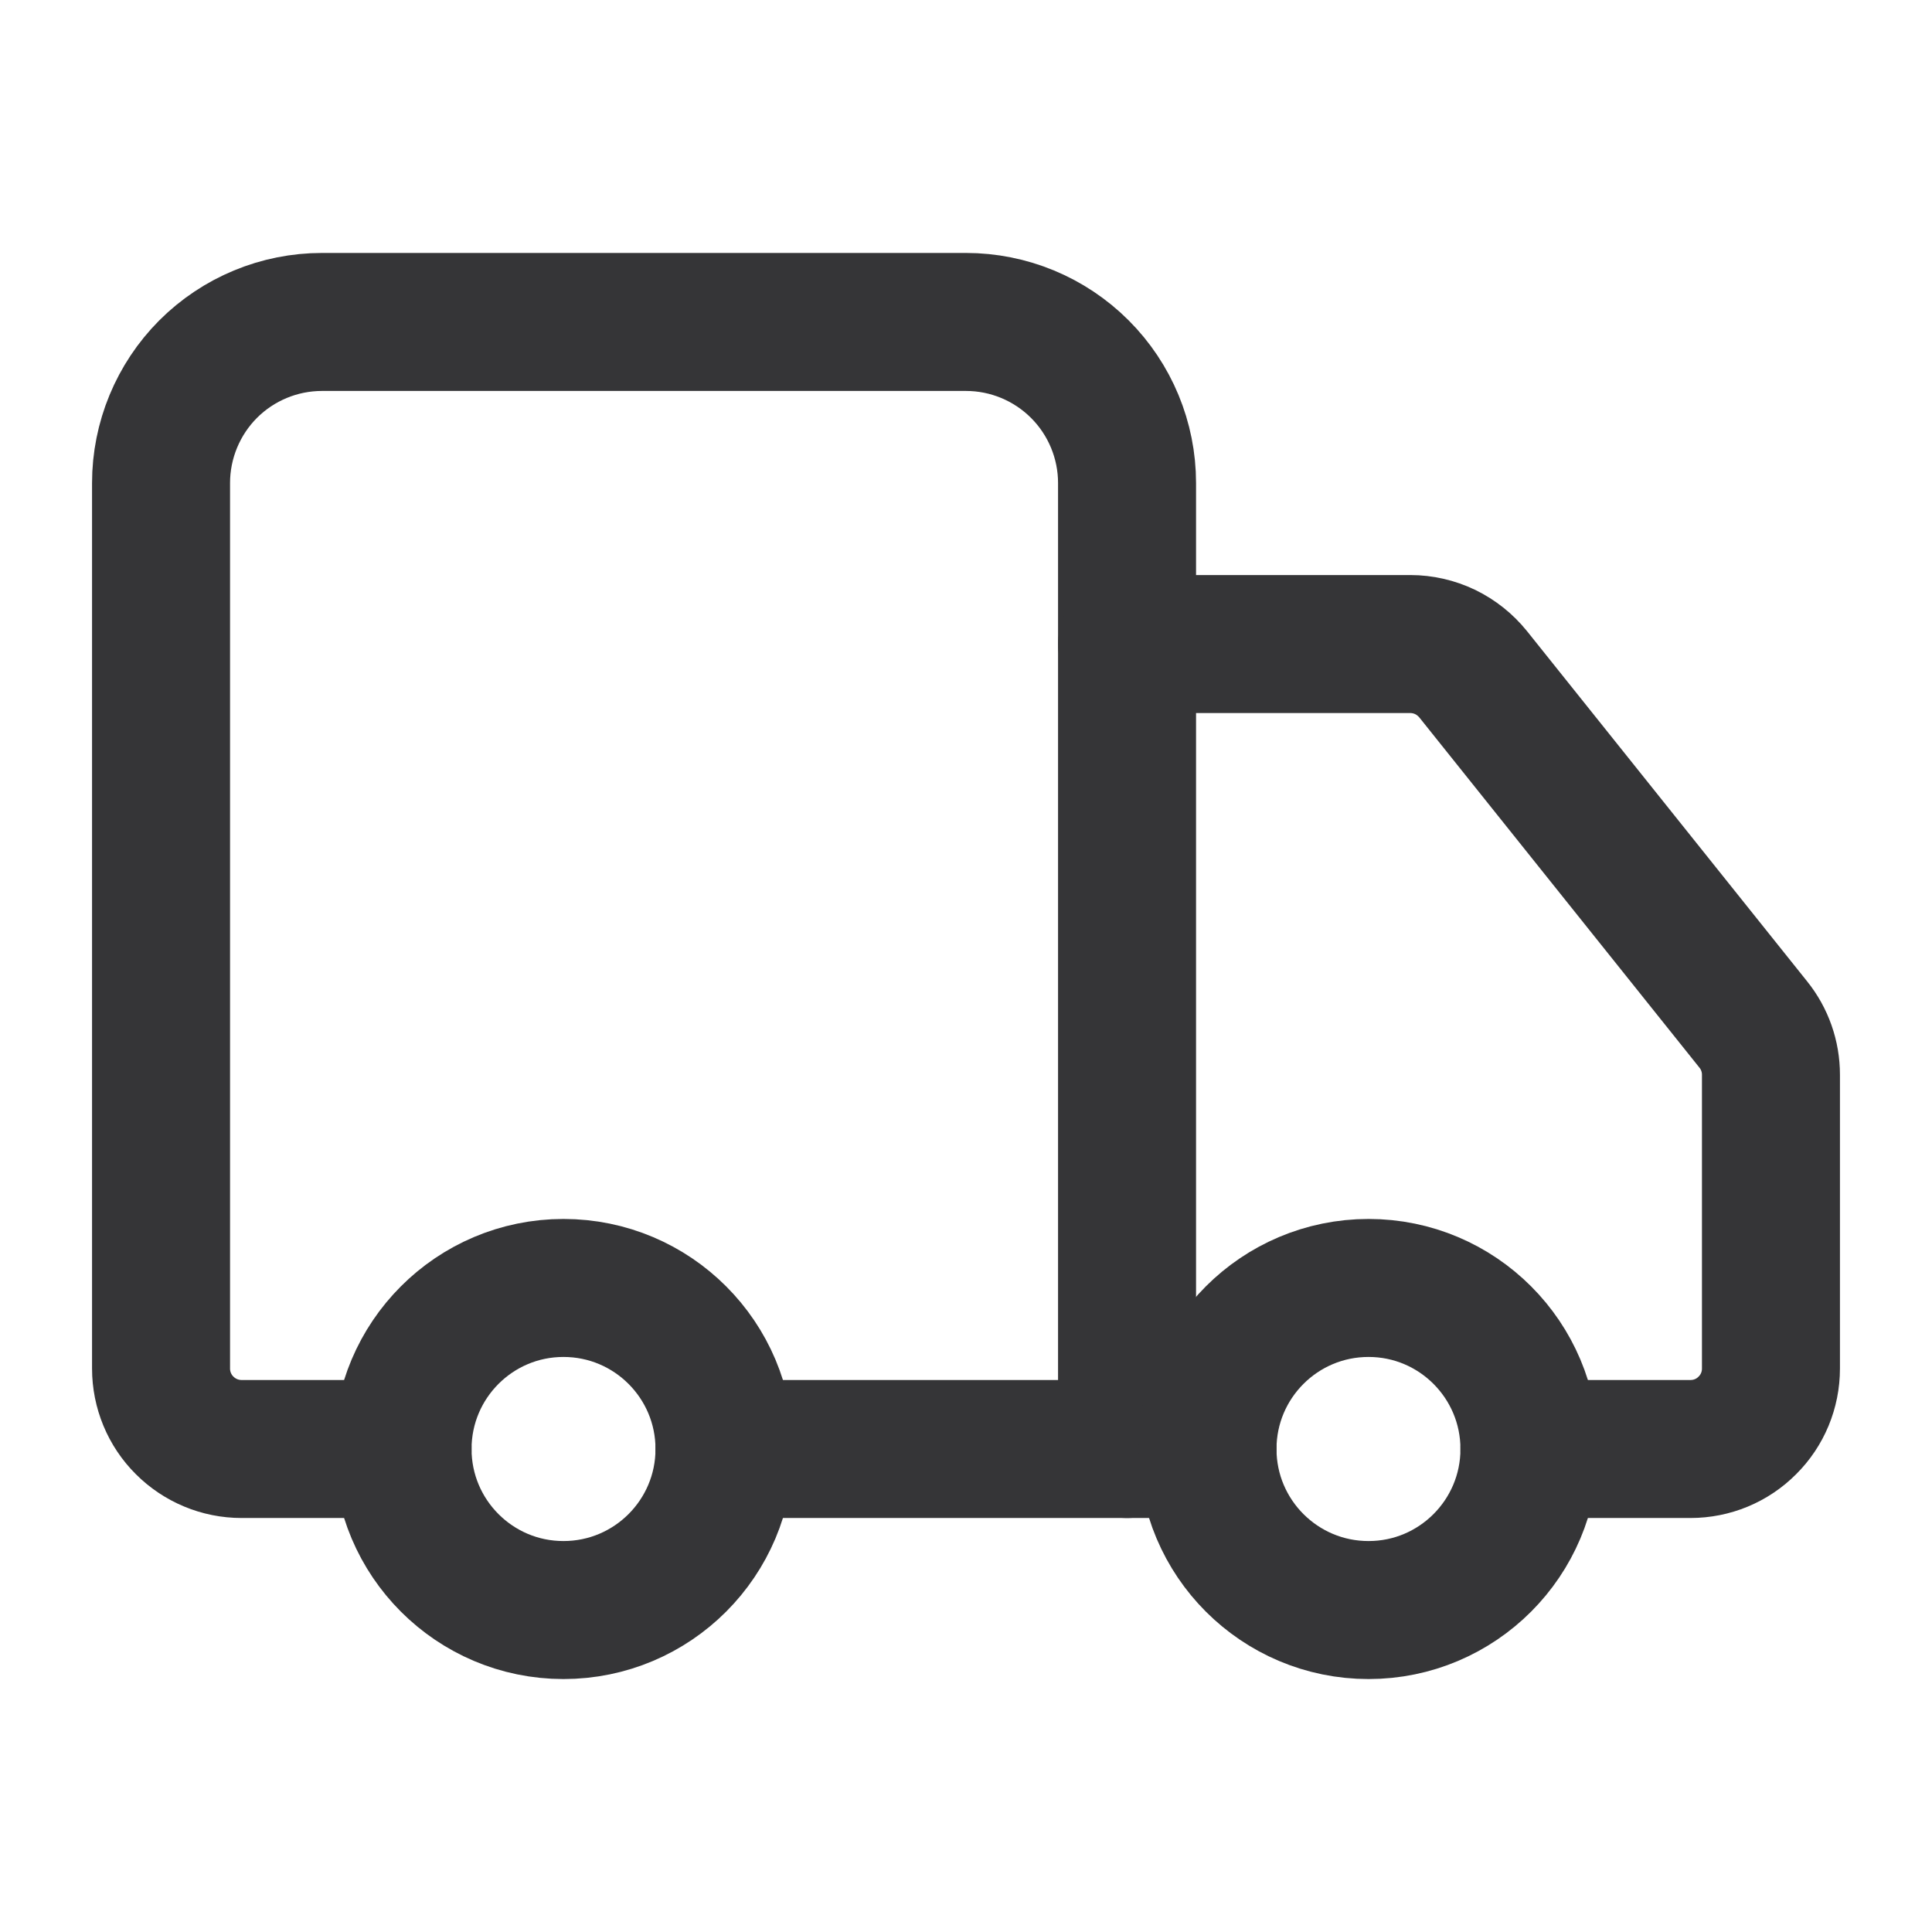
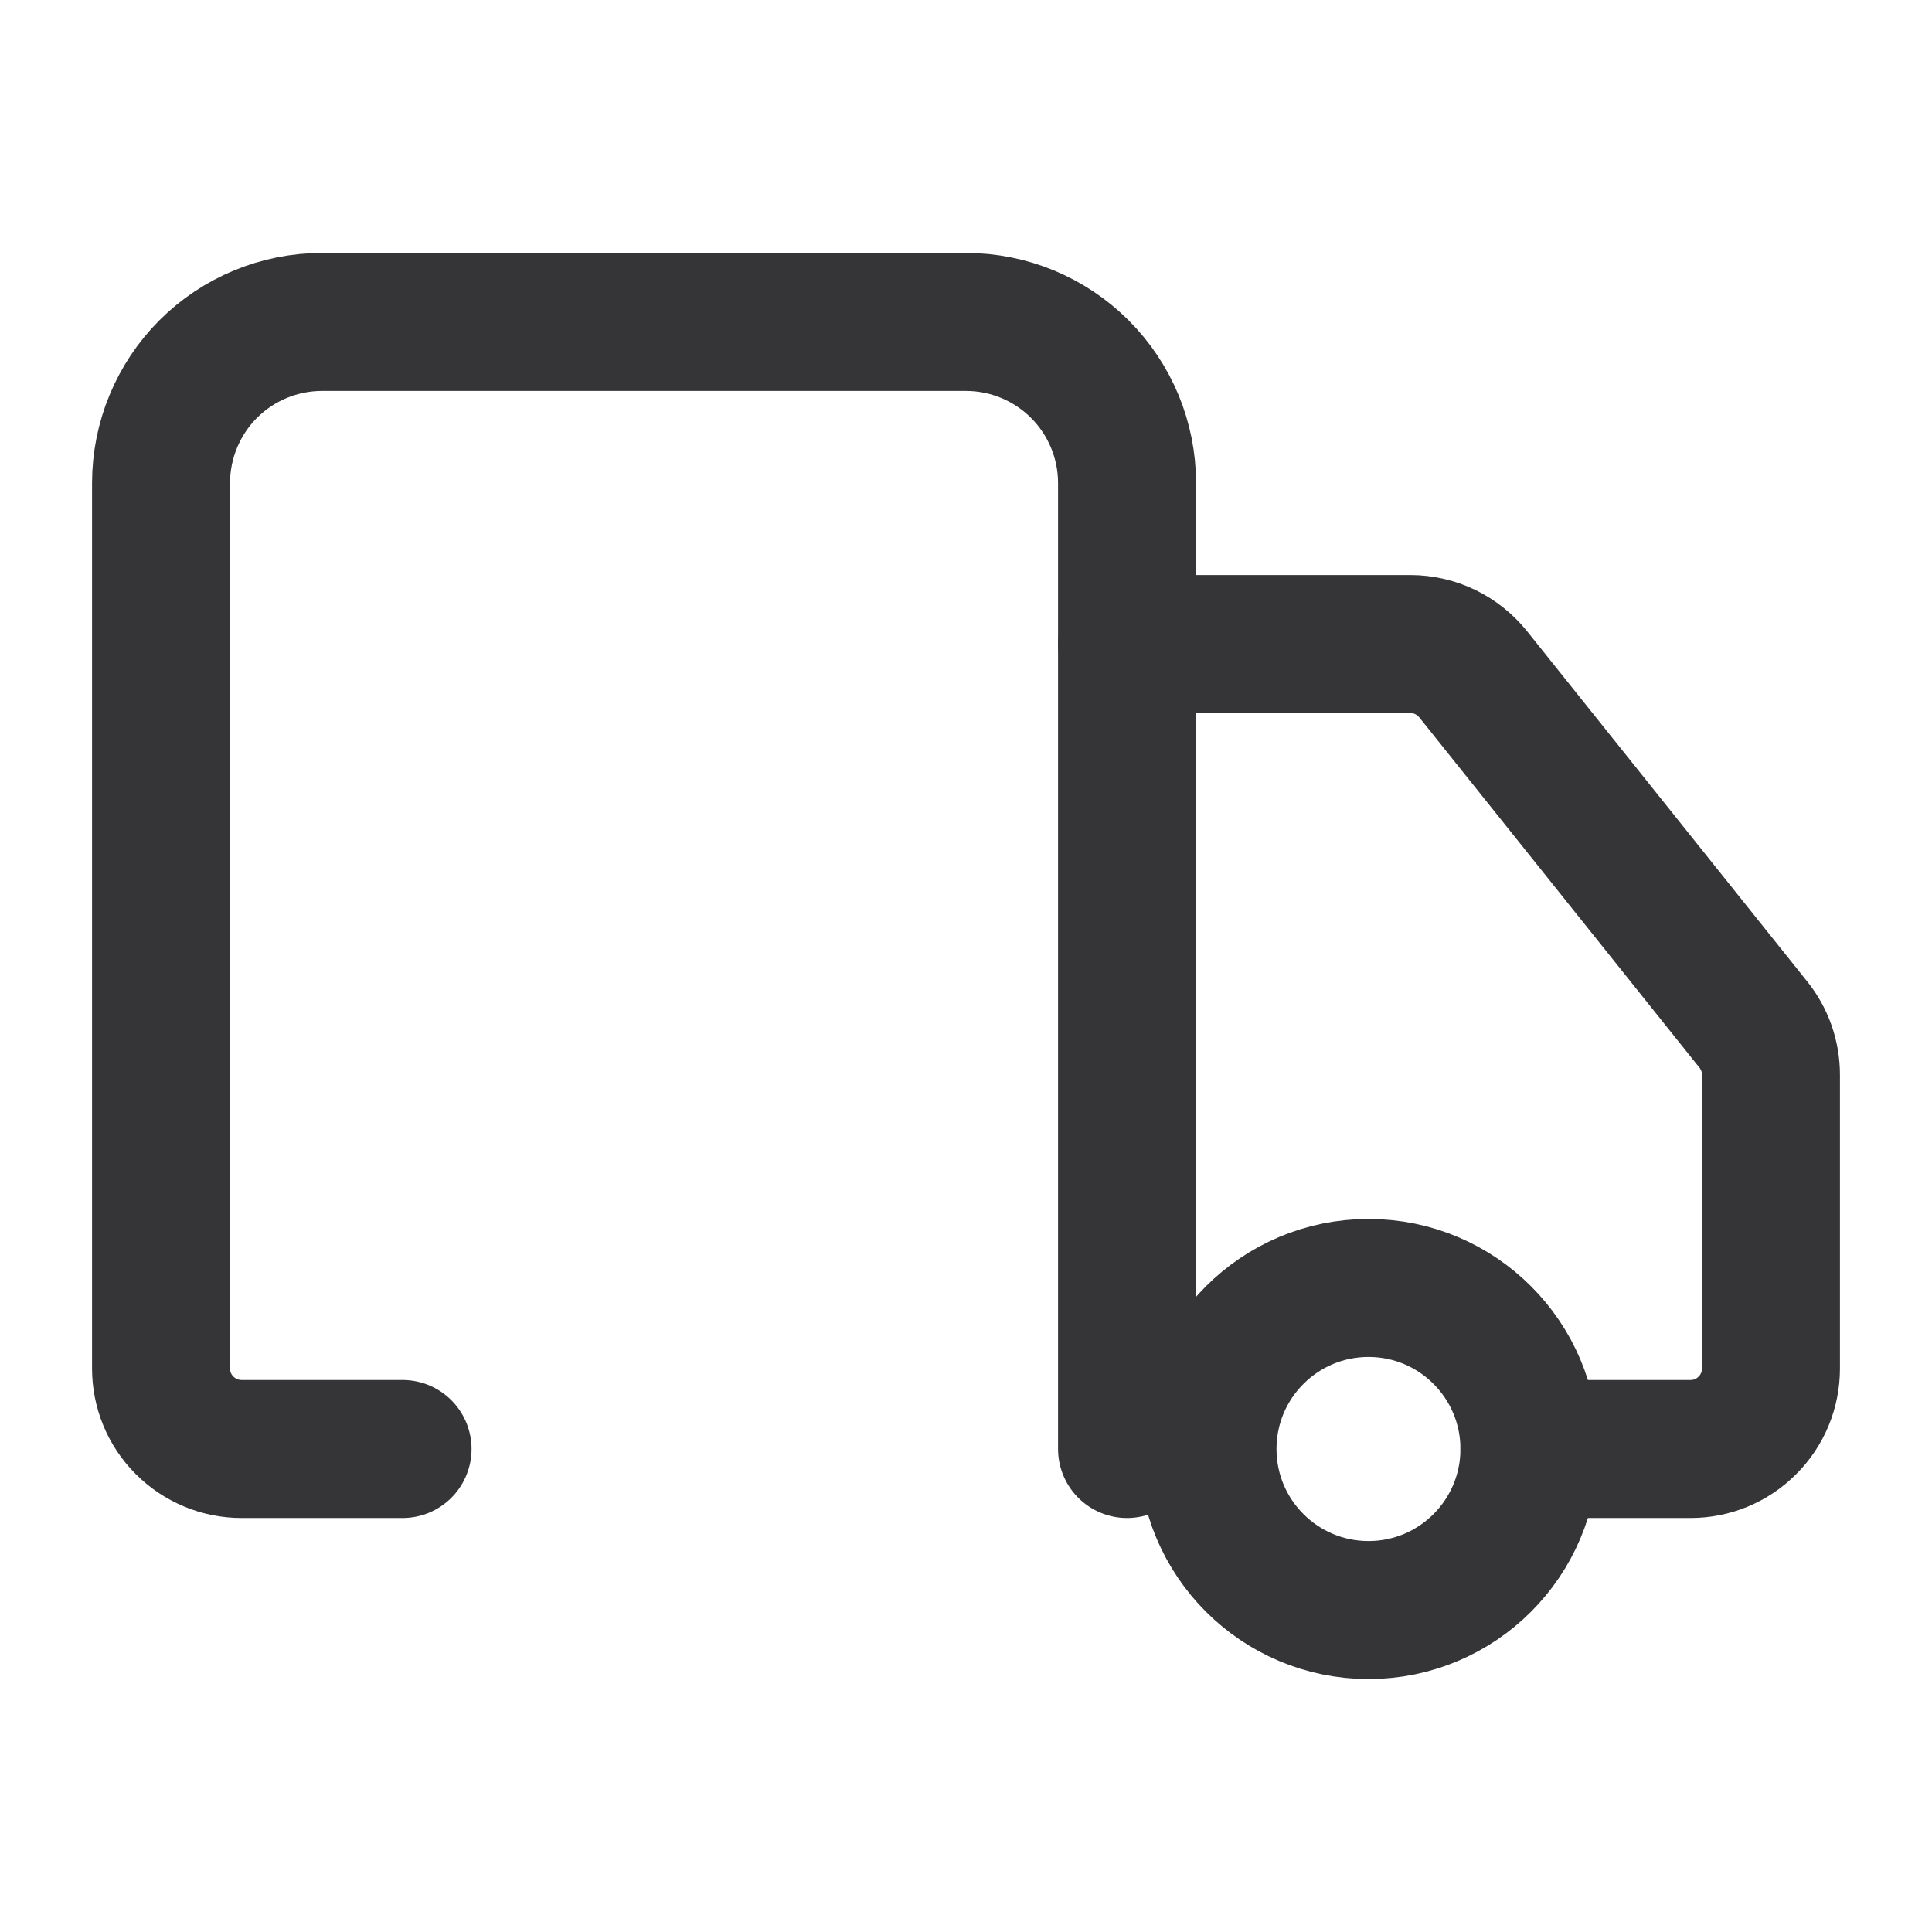
<svg xmlns="http://www.w3.org/2000/svg" width="14" height="14" viewBox="0 0 14 14" fill="none">
  <path d="M8.167 10.5V3.5C8.167 3.191 8.044 2.894 7.825 2.675C7.606 2.456 7.309 2.333 7 2.333H2.333C2.024 2.333 1.727 2.456 1.508 2.675C1.29 2.894 1.167 3.191 1.167 3.5V9.917C1.167 10.071 1.228 10.22 1.338 10.329C1.447 10.438 1.595 10.5 1.75 10.5H2.917" stroke="#353537" stroke-linecap="round" stroke-linejoin="round" />
-   <path d="M8.75 10.5H5.25" stroke="#353537" stroke-linecap="round" stroke-linejoin="round" />
  <path d="M11.083 10.5H12.25C12.405 10.5 12.553 10.439 12.662 10.329C12.772 10.22 12.833 10.072 12.833 9.917V7.788C12.833 7.655 12.788 7.527 12.705 7.424L10.675 4.886C10.62 4.818 10.551 4.763 10.473 4.725C10.394 4.687 10.307 4.667 10.22 4.667H8.167" stroke="#353537" stroke-linecap="round" stroke-linejoin="round" />
  <path d="M9.917 11.667C10.561 11.667 11.083 11.144 11.083 10.5C11.083 9.856 10.561 9.333 9.917 9.333C9.272 9.333 8.75 9.856 8.75 10.5C8.75 11.144 9.272 11.667 9.917 11.667Z" stroke="#353537" stroke-linecap="round" stroke-linejoin="round" />
-   <path d="M4.083 11.667C4.728 11.667 5.25 11.144 5.25 10.5C5.25 9.856 4.728 9.333 4.083 9.333C3.439 9.333 2.917 9.856 2.917 10.5C2.917 11.144 3.439 11.667 4.083 11.667Z" stroke="#353537" stroke-linecap="round" stroke-linejoin="round" />
</svg>